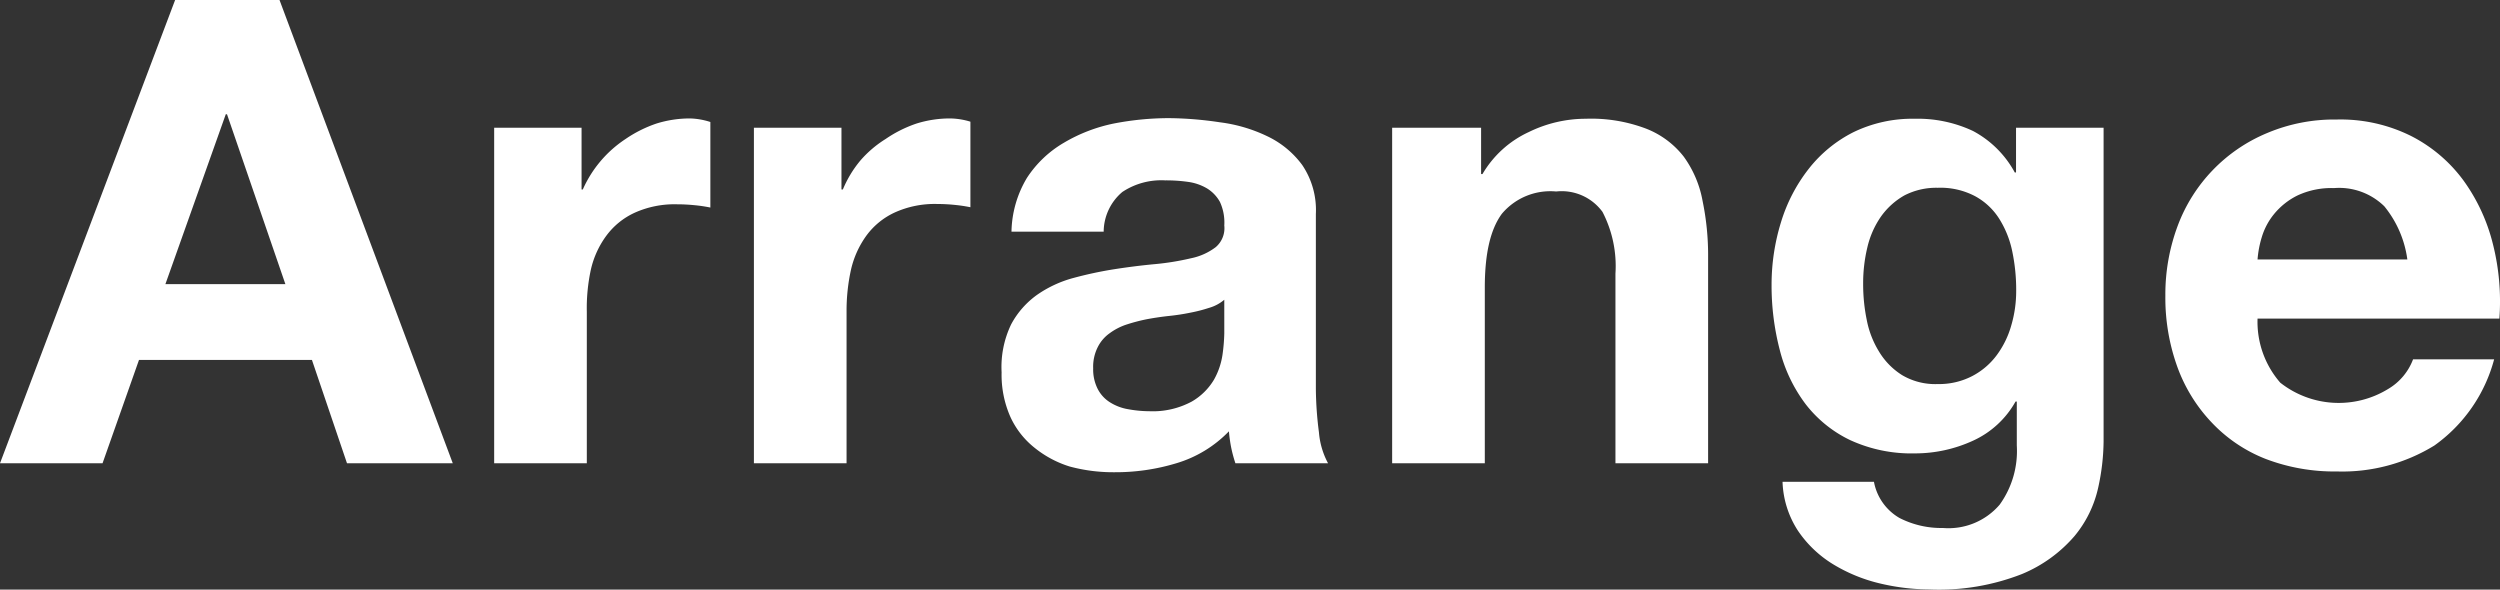
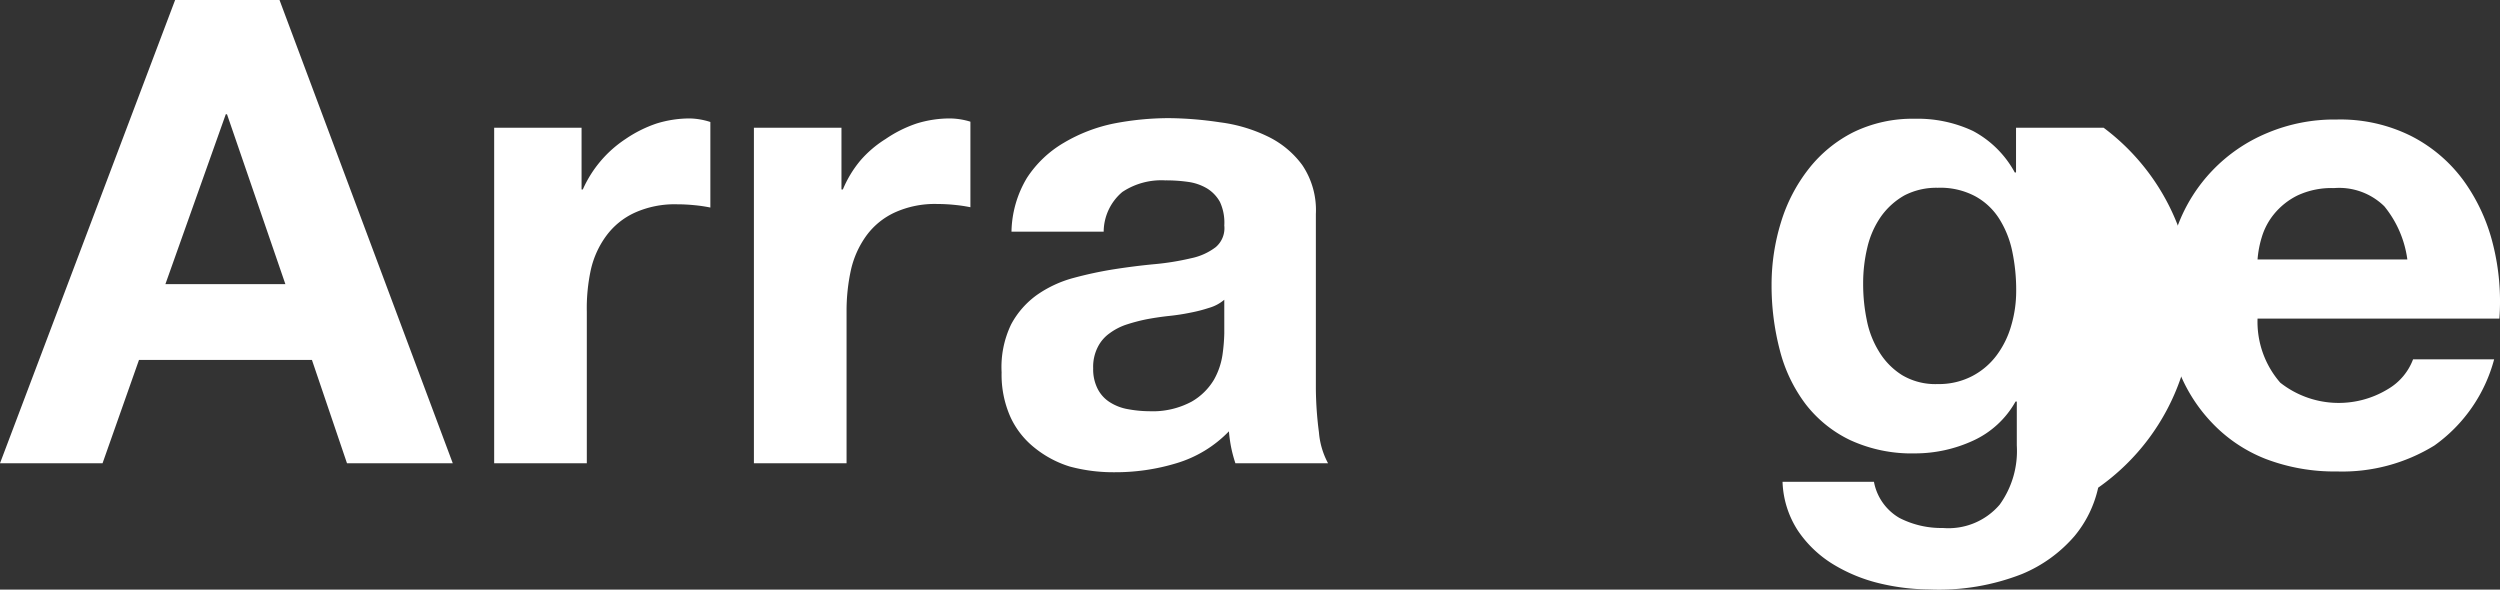
<svg xmlns="http://www.w3.org/2000/svg" viewBox="0 0 161.89 38.18">
  <rect x="0" y="0" width="161.89" height="38.18" fill="#333333" stroke="none" />
  <defs>
    <style>.cls-1{fill:#fff;}</style>
  </defs>
  <g id="レイヤー_2" data-name="レイヤー 2">
    <g id="レイヤー_2-2" data-name="レイヤー 2">
      <path class="cls-1" d="M18.1,0,29.32,30H22.47L20.2,23.31H9L6.64,30H0L11.34,0Zm.38,18.4-3.78-11h-.08l-3.91,11Z" />
      <path class="cls-1" d="M37.66,8.27v4h.08A7.6,7.6,0,0,1,40.51,9a8.2,8.2,0,0,1,2-1,7.24,7.24,0,0,1,2.18-.33A4.62,4.62,0,0,1,46,7.9v5.54a9.39,9.39,0,0,0-1-.15q-.6-.06-1.14-.06a6.28,6.28,0,0,0-2.77.55,4.73,4.73,0,0,0-1.83,1.49,5.88,5.88,0,0,0-1,2.2A11.77,11.77,0,0,0,38,20.2V30H32V8.27Z" />
      <path class="cls-1" d="M54.49,8.27v4h.09a7.29,7.29,0,0,1,1.13-1.87A7.15,7.15,0,0,1,57.35,9a8.14,8.14,0,0,1,2-1,7.26,7.26,0,0,1,2.19-.33,4.67,4.67,0,0,1,1.3.21v5.54a9.62,9.62,0,0,0-1-.15,11.13,11.13,0,0,0-1.13-.06,6.25,6.25,0,0,0-2.77.55,4.73,4.73,0,0,0-1.83,1.49,6.06,6.06,0,0,0-1,2.2,12.36,12.36,0,0,0-.29,2.73V30h-6V8.27Z" />
      <path class="cls-1" d="M65.5,15a7,7,0,0,1,1-3.48A7.15,7.15,0,0,1,68.9,9.24,10.42,10.42,0,0,1,72.12,8a18.83,18.83,0,0,1,3.59-.35A23.46,23.46,0,0,1,79,7.92a9.91,9.91,0,0,1,3.06.9,6,6,0,0,1,2.27,1.87,5.2,5.2,0,0,1,.88,3.17v11.3A22.93,22.93,0,0,0,85.41,28,5.06,5.06,0,0,0,86,30H80a9.17,9.17,0,0,1-.27-1,9.5,9.5,0,0,1-.15-1.07A7.83,7.83,0,0,1,76.17,30a13.54,13.54,0,0,1-4,.58,10.82,10.82,0,0,1-2.9-.37A6.84,6.84,0,0,1,67,29a5.44,5.44,0,0,1-1.57-2,6.74,6.74,0,0,1-.57-2.89A6.38,6.38,0,0,1,65.48,21a5.58,5.58,0,0,1,1.68-1.91A7.53,7.53,0,0,1,69.51,18a24.89,24.89,0,0,1,2.67-.57c.9-.14,1.78-.25,2.65-.33a16.86,16.86,0,0,0,2.31-.38A3.92,3.92,0,0,0,78.73,16a1.61,1.61,0,0,0,.55-1.4A3.18,3.18,0,0,0,79,13.08a2.37,2.37,0,0,0-.84-.88,3.28,3.28,0,0,0-1.21-.42,10.11,10.11,0,0,0-1.5-.1,4.56,4.56,0,0,0-2.77.75A3.39,3.39,0,0,0,71.47,15Zm13.78,4.41a2.64,2.64,0,0,1-1,.53,9.7,9.7,0,0,1-1.21.31c-.44.09-.89.16-1.37.21s-1,.13-1.43.21A11.61,11.61,0,0,0,73,21a3.87,3.87,0,0,0-1.13.57,2.43,2.43,0,0,0-.78.9,2.82,2.82,0,0,0-.3,1.38,2.78,2.78,0,0,0,.3,1.35,2.21,2.21,0,0,0,.8.86,3.2,3.2,0,0,0,1.17.44,7.89,7.89,0,0,0,1.39.13A5.32,5.32,0,0,0,77.18,26a4,4,0,0,0,1.43-1.41,4.66,4.66,0,0,0,.56-1.66,11.63,11.63,0,0,0,.11-1.34Z" />
-       <path class="cls-1" d="M95.91,8.27v3H96A6.75,6.75,0,0,1,99,8.55a8.38,8.38,0,0,1,3.69-.86,10,10,0,0,1,3.93.65,5.72,5.72,0,0,1,2.41,1.8A7,7,0,0,1,110.25,13a17.3,17.3,0,0,1,.36,3.67V30h-6V17.72a7.61,7.61,0,0,0-.84-4,3.27,3.27,0,0,0-3-1.32,4.1,4.1,0,0,0-3.52,1.45c-.73,1-1.1,2.55-1.1,4.77V30h-6V8.27Z" />
-       <path class="cls-1" d="M135.87,31.58a7.39,7.39,0,0,1-1.53,3.13,9.06,9.06,0,0,1-3.4,2.46,14.72,14.72,0,0,1-6,1,14.16,14.16,0,0,1-3.25-.4,10.44,10.44,0,0,1-3-1.24,7.4,7.4,0,0,1-2.26-2.16,6.16,6.16,0,0,1-1-3.17h5.92A3.42,3.42,0,0,0,123,33.54a5.92,5.92,0,0,0,2.81.65,4.36,4.36,0,0,0,3.68-1.51,5.94,5.94,0,0,0,1.11-3.83V26h-.08a6,6,0,0,1-2.76,2.54,9,9,0,0,1-3.75.82,9.51,9.51,0,0,1-4.2-.86,8,8,0,0,1-2.9-2.35,9.81,9.81,0,0,1-1.66-3.49,16.54,16.54,0,0,1-.53-4.22,13.7,13.7,0,0,1,.61-4.05,10.58,10.58,0,0,1,1.79-3.45A8.58,8.58,0,0,1,120,8.57a8.74,8.74,0,0,1,4-.88,8.42,8.42,0,0,1,3.76.79,6.6,6.6,0,0,1,2.71,2.69h.08V8.27h5.67V28.6A14.39,14.39,0,0,1,135.87,31.58Zm-8.17-7.22A4.65,4.65,0,0,0,129.3,23a5.93,5.93,0,0,0,.94-1.92,7.88,7.88,0,0,0,.32-2.24,12.09,12.09,0,0,0-.25-2.54,6.36,6.36,0,0,0-.84-2.12,4.24,4.24,0,0,0-1.56-1.47,4.8,4.8,0,0,0-2.43-.55,4.49,4.49,0,0,0-2.17.5,4.71,4.71,0,0,0-1.51,1.37,5.79,5.79,0,0,0-.88,2,9.91,9.91,0,0,0-.27,2.33,11.46,11.46,0,0,0,.23,2.34,6.08,6.08,0,0,0,.8,2.07,4.6,4.6,0,0,0,1.49,1.52,4.21,4.21,0,0,0,2.31.58A4.66,4.66,0,0,0,127.7,24.36Z" />
+       <path class="cls-1" d="M135.87,31.58a7.39,7.39,0,0,1-1.53,3.13,9.06,9.06,0,0,1-3.4,2.46,14.72,14.72,0,0,1-6,1,14.16,14.16,0,0,1-3.25-.4,10.44,10.44,0,0,1-3-1.24,7.4,7.4,0,0,1-2.26-2.16,6.16,6.16,0,0,1-1-3.17h5.92A3.42,3.42,0,0,0,123,33.54a5.92,5.92,0,0,0,2.81.65,4.36,4.36,0,0,0,3.68-1.51,5.94,5.94,0,0,0,1.11-3.83V26h-.08a6,6,0,0,1-2.76,2.54,9,9,0,0,1-3.75.82,9.51,9.51,0,0,1-4.2-.86,8,8,0,0,1-2.9-2.35,9.81,9.81,0,0,1-1.66-3.49,16.54,16.54,0,0,1-.53-4.22,13.7,13.7,0,0,1,.61-4.05,10.58,10.58,0,0,1,1.79-3.45A8.58,8.58,0,0,1,120,8.57a8.74,8.74,0,0,1,4-.88,8.42,8.42,0,0,1,3.76.79,6.6,6.6,0,0,1,2.71,2.69h.08V8.27h5.67A14.39,14.39,0,0,1,135.87,31.58Zm-8.17-7.22A4.65,4.65,0,0,0,129.3,23a5.93,5.93,0,0,0,.94-1.92,7.88,7.88,0,0,0,.32-2.24,12.09,12.09,0,0,0-.25-2.54,6.36,6.36,0,0,0-.84-2.12,4.24,4.24,0,0,0-1.56-1.47,4.8,4.8,0,0,0-2.43-.55,4.49,4.49,0,0,0-2.17.5,4.71,4.71,0,0,0-1.51,1.37,5.79,5.79,0,0,0-.88,2,9.91,9.91,0,0,0-.27,2.33,11.46,11.46,0,0,0,.23,2.34,6.08,6.08,0,0,0,.8,2.07,4.6,4.6,0,0,0,1.49,1.52,4.21,4.21,0,0,0,2.31.58A4.66,4.66,0,0,0,127.7,24.36Z" />
      <path class="cls-1" d="M147.66,24.78a6.12,6.12,0,0,0,7,.4,3.76,3.76,0,0,0,1.6-1.91h5.25a10,10,0,0,1-3.87,5.58,11.37,11.37,0,0,1-6.3,1.68,12.51,12.51,0,0,1-4.62-.81,9.63,9.63,0,0,1-3.48-2.34A10.33,10.33,0,0,1,141,23.77a13.18,13.18,0,0,1-.78-4.62,12.69,12.69,0,0,1,.8-4.53,10.46,10.46,0,0,1,5.78-6,11.17,11.17,0,0,1,4.51-.88,10.24,10.24,0,0,1,4.83,1.07,9.62,9.62,0,0,1,3.38,2.87,11.89,11.89,0,0,1,1.91,4.12,15.16,15.16,0,0,1,.42,4.83H146.19A6,6,0,0,0,147.66,24.78Zm6.74-11.42a4.18,4.18,0,0,0-3.26-1.18,5.21,5.21,0,0,0-2.37.48,4.59,4.59,0,0,0-1.51,1.2,4.33,4.33,0,0,0-.8,1.51,6.57,6.57,0,0,0-.27,1.43h9.7A6.9,6.9,0,0,0,154.4,13.36Z" />
    </g>
  </g>
</svg>